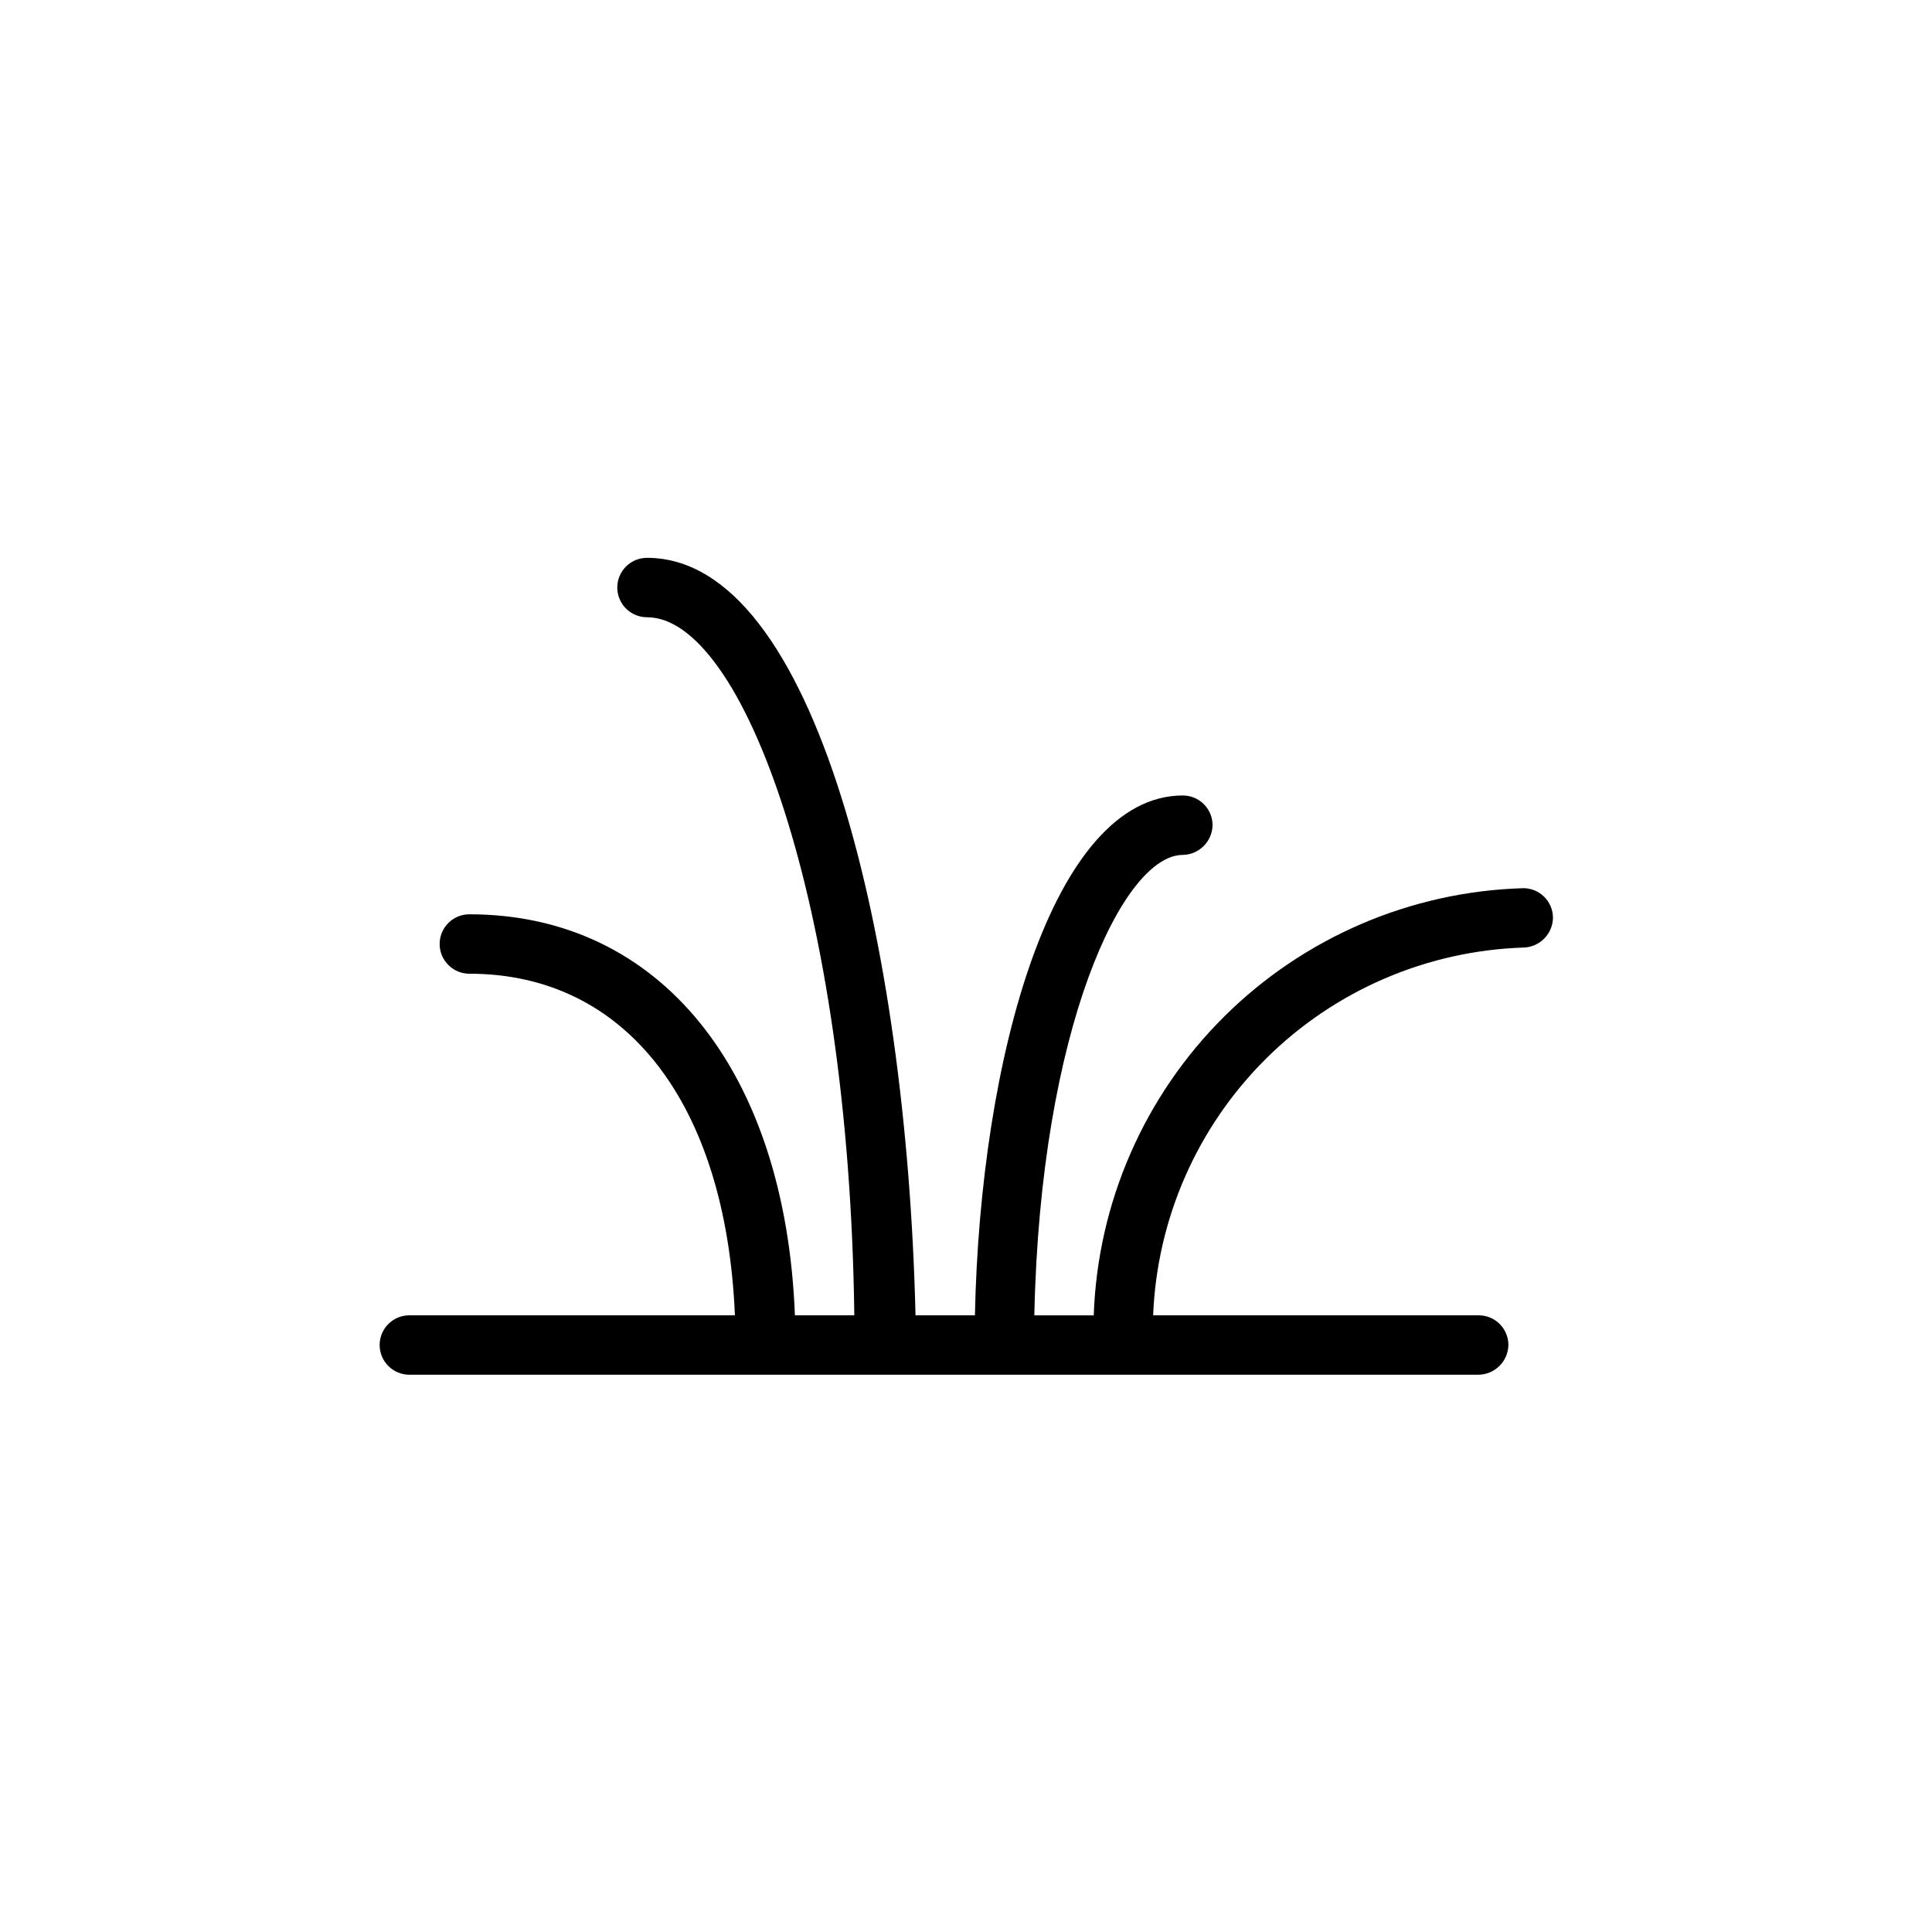
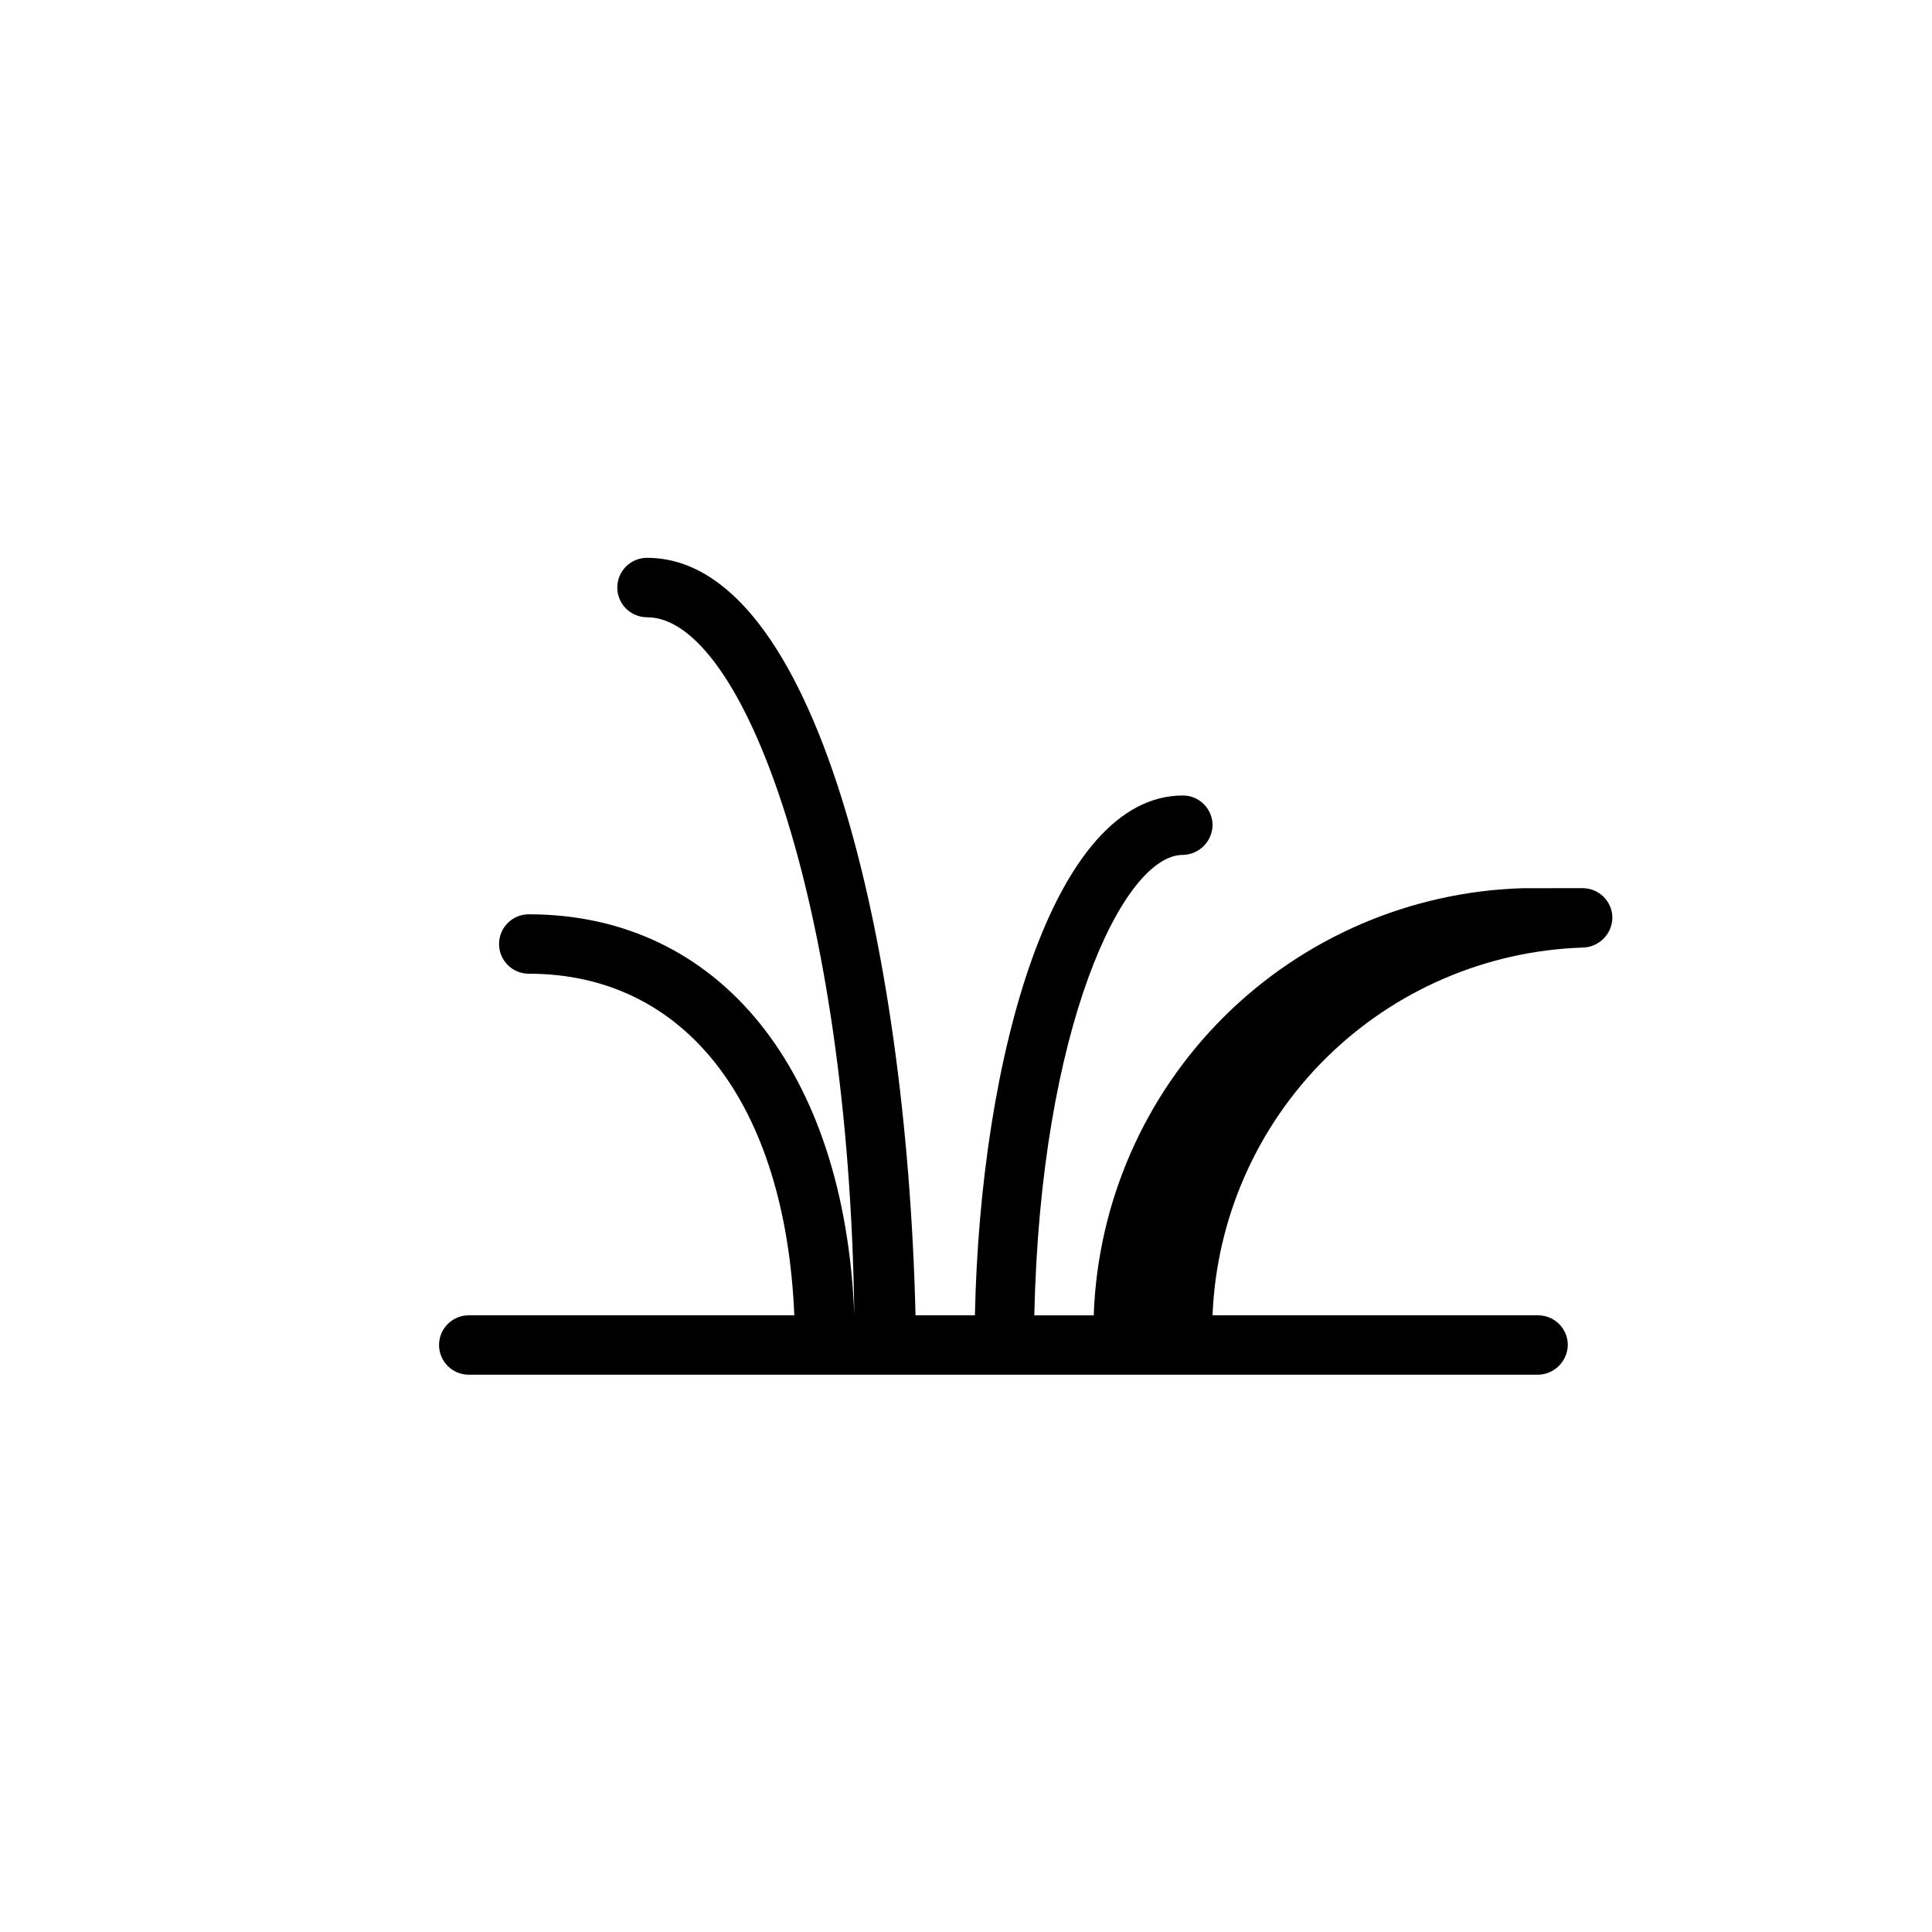
<svg xmlns="http://www.w3.org/2000/svg" fill="#000000" width="800px" height="800px" version="1.1" viewBox="144 144 512 512">
-   <path d="m547.68 379.38c-29.809 0.863-58.168 13.047-79.312 34.074-21.145 21.027-33.488 49.32-34.516 79.125h-15.742c1.574-75.887 23.457-122.02 39.359-122.02 4.312-0.086 7.789-3.562 7.871-7.875 0-2.086-0.828-4.09-2.305-5.566-1.477-1.477-3.481-2.305-5.566-2.305-34.48 0-53.688 69.43-55.105 137.76h-15.742c-2.363-98.875-26.449-200.74-71.164-200.74-4.348 0-7.871 3.527-7.871 7.871 0 2.09 0.828 4.094 2.305 5.566 1.477 1.477 3.477 2.309 5.566 2.309 25.348 0 53.531 75.57 54.945 184.99h-15.742c-2.519-64.867-35.738-106.27-86.277-106.27-4.348 0-7.871 3.523-7.871 7.871 0 2.09 0.828 4.09 2.305 5.566 1.477 1.477 3.477 2.309 5.566 2.309 41.562 0 68.016 34.48 70.375 90.527h-86.277c-4.348 0-7.871 3.523-7.871 7.871 0 2.09 0.828 4.09 2.305 5.566 1.477 1.477 3.481 2.305 5.566 2.305h283.39c4.312-0.082 7.785-3.559 7.871-7.871 0-2.086-0.828-4.09-2.305-5.566-1.477-1.477-3.481-2.305-5.566-2.305h-86.277c1.02-25.629 11.699-49.922 29.895-68 18.191-18.078 42.555-28.602 68.188-29.457 4.312-0.082 7.789-3.559 7.875-7.871 0-2.09-0.832-4.09-2.309-5.566-1.473-1.477-3.477-2.305-5.566-2.305z" />
+   <path d="m547.68 379.38c-29.809 0.863-58.168 13.047-79.312 34.074-21.145 21.027-33.488 49.32-34.516 79.125h-15.742c1.574-75.887 23.457-122.02 39.359-122.02 4.312-0.086 7.789-3.562 7.871-7.875 0-2.086-0.828-4.09-2.305-5.566-1.477-1.477-3.481-2.305-5.566-2.305-34.48 0-53.688 69.43-55.105 137.76h-15.742c-2.363-98.875-26.449-200.74-71.164-200.74-4.348 0-7.871 3.527-7.871 7.871 0 2.09 0.828 4.094 2.305 5.566 1.477 1.477 3.477 2.309 5.566 2.309 25.348 0 53.531 75.57 54.945 184.99c-2.519-64.867-35.738-106.27-86.277-106.27-4.348 0-7.871 3.523-7.871 7.871 0 2.09 0.828 4.09 2.305 5.566 1.477 1.477 3.477 2.309 5.566 2.309 41.562 0 68.016 34.48 70.375 90.527h-86.277c-4.348 0-7.871 3.523-7.871 7.871 0 2.09 0.828 4.09 2.305 5.566 1.477 1.477 3.481 2.305 5.566 2.305h283.39c4.312-0.082 7.785-3.559 7.871-7.871 0-2.086-0.828-4.09-2.305-5.566-1.477-1.477-3.481-2.305-5.566-2.305h-86.277c1.02-25.629 11.699-49.922 29.895-68 18.191-18.078 42.555-28.602 68.188-29.457 4.312-0.082 7.789-3.559 7.875-7.871 0-2.09-0.832-4.09-2.309-5.566-1.473-1.477-3.477-2.305-5.566-2.305z" />
</svg>